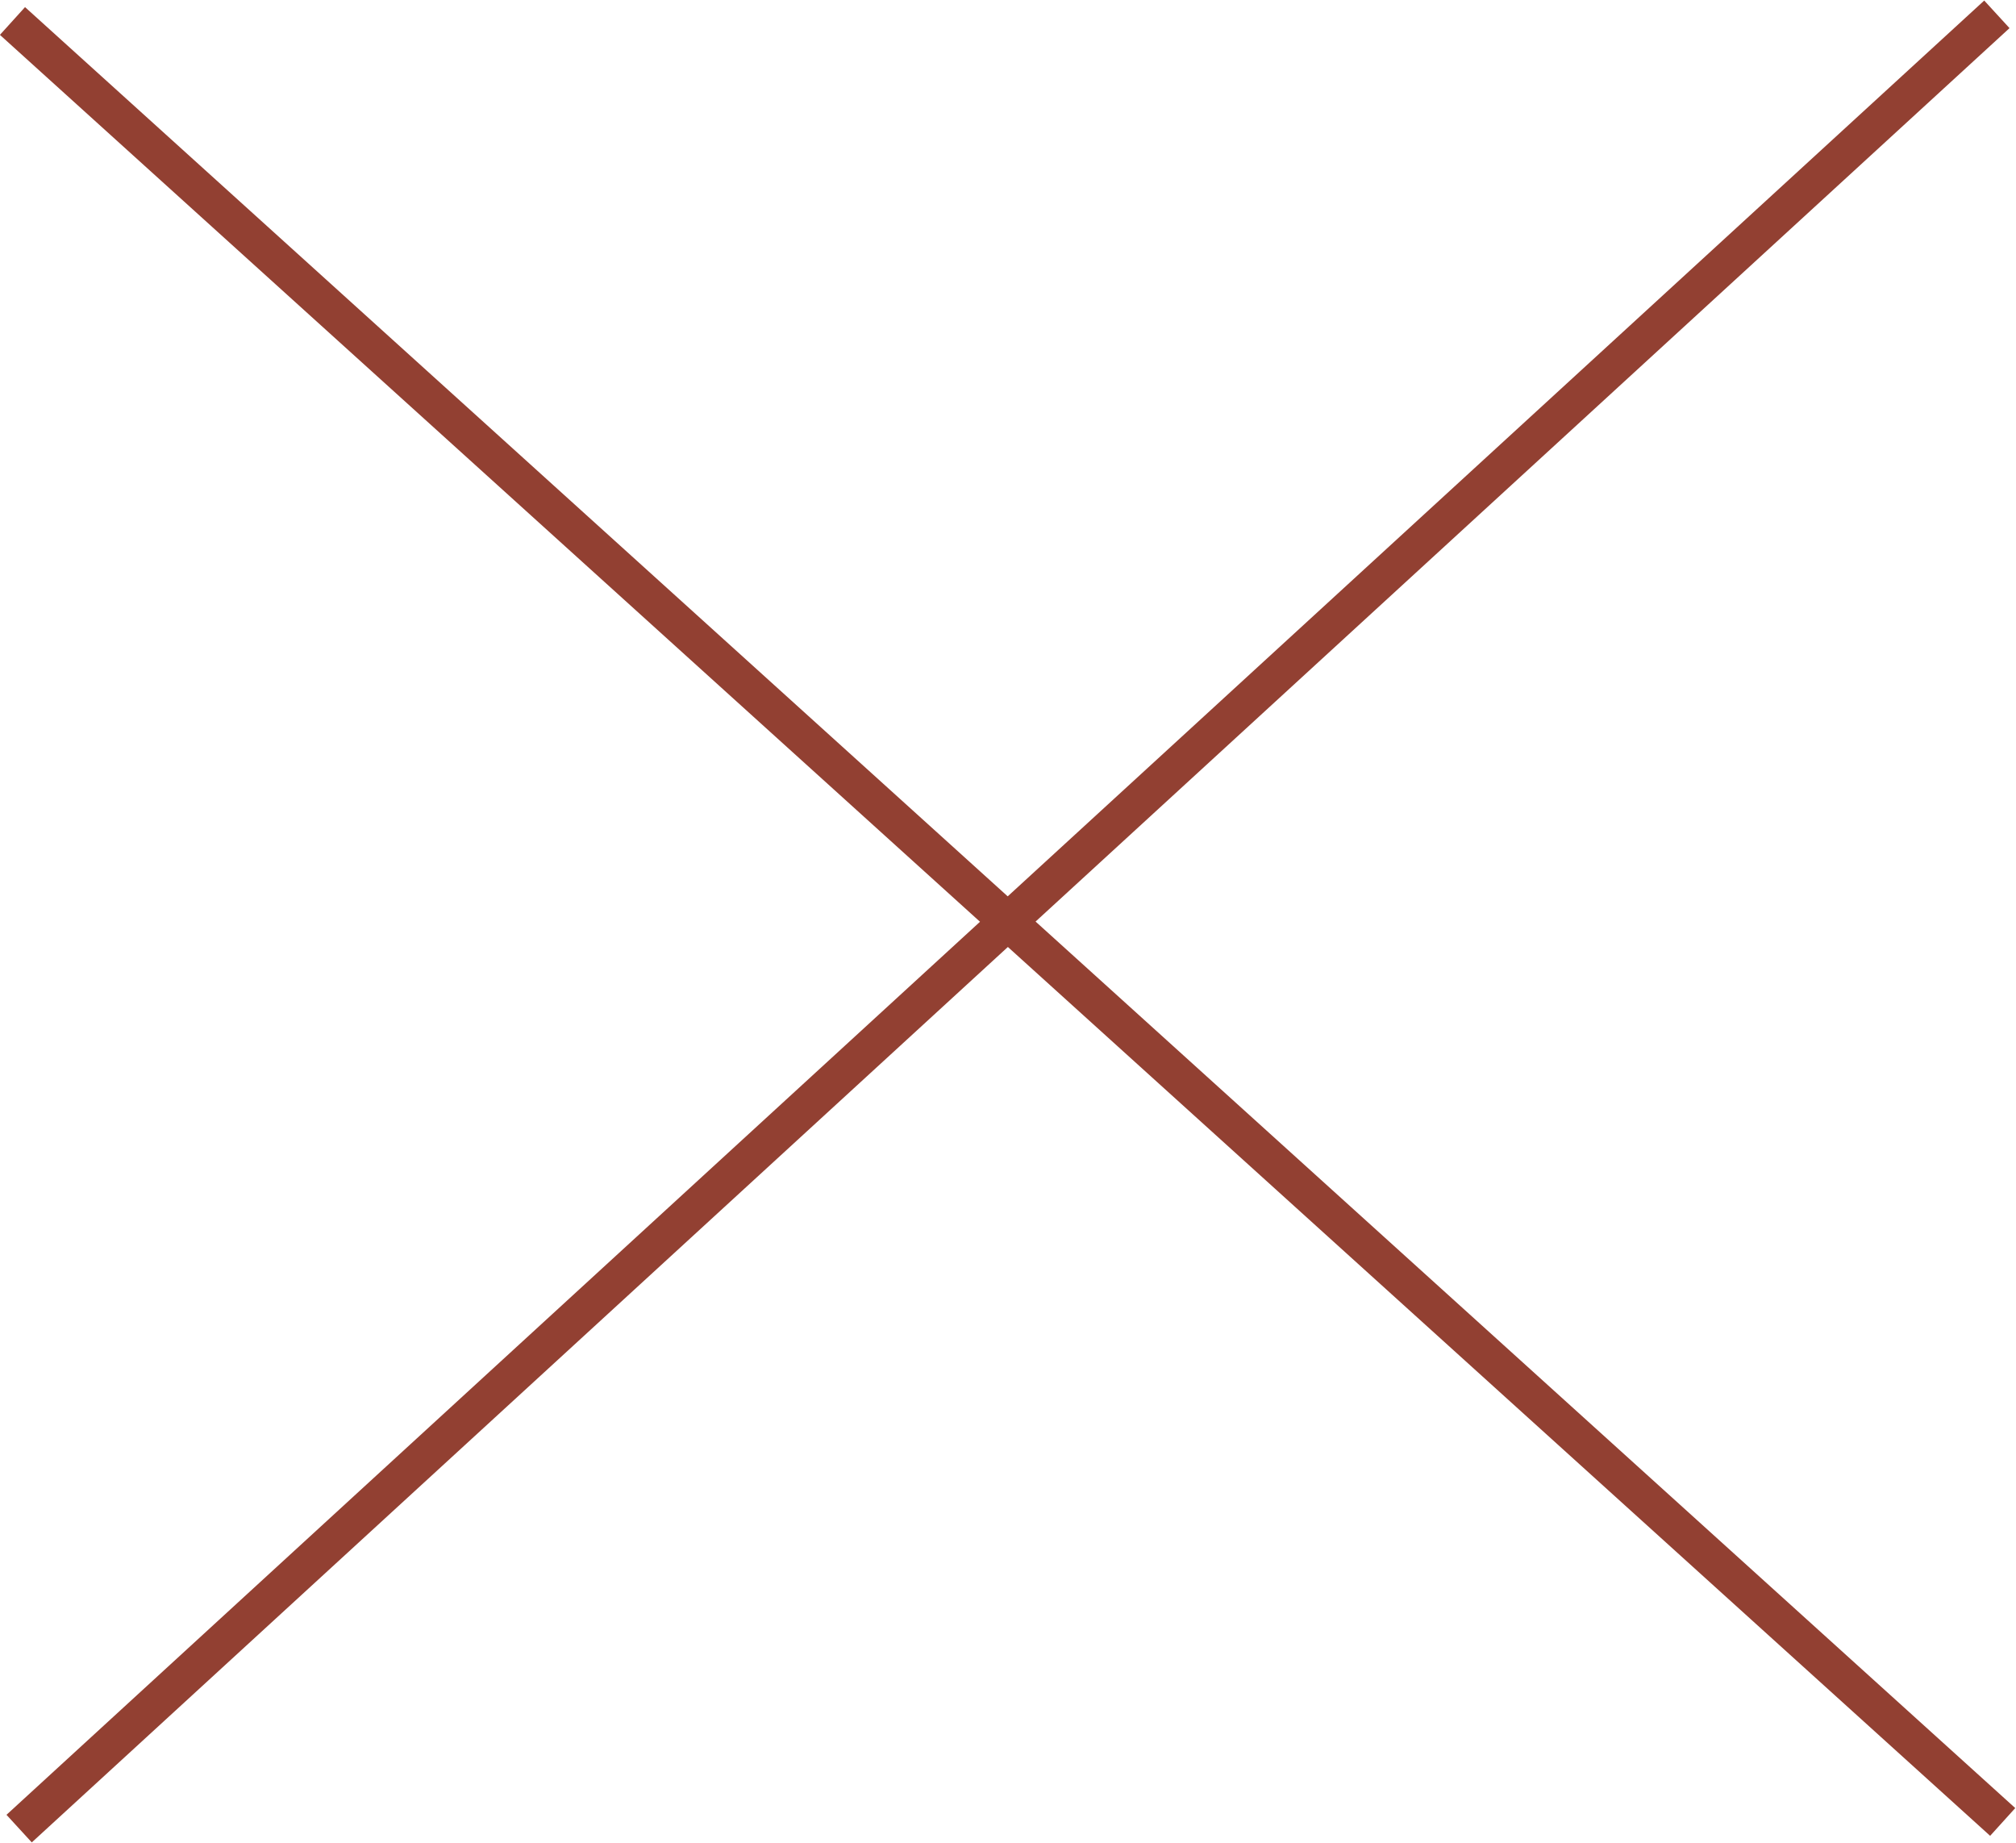
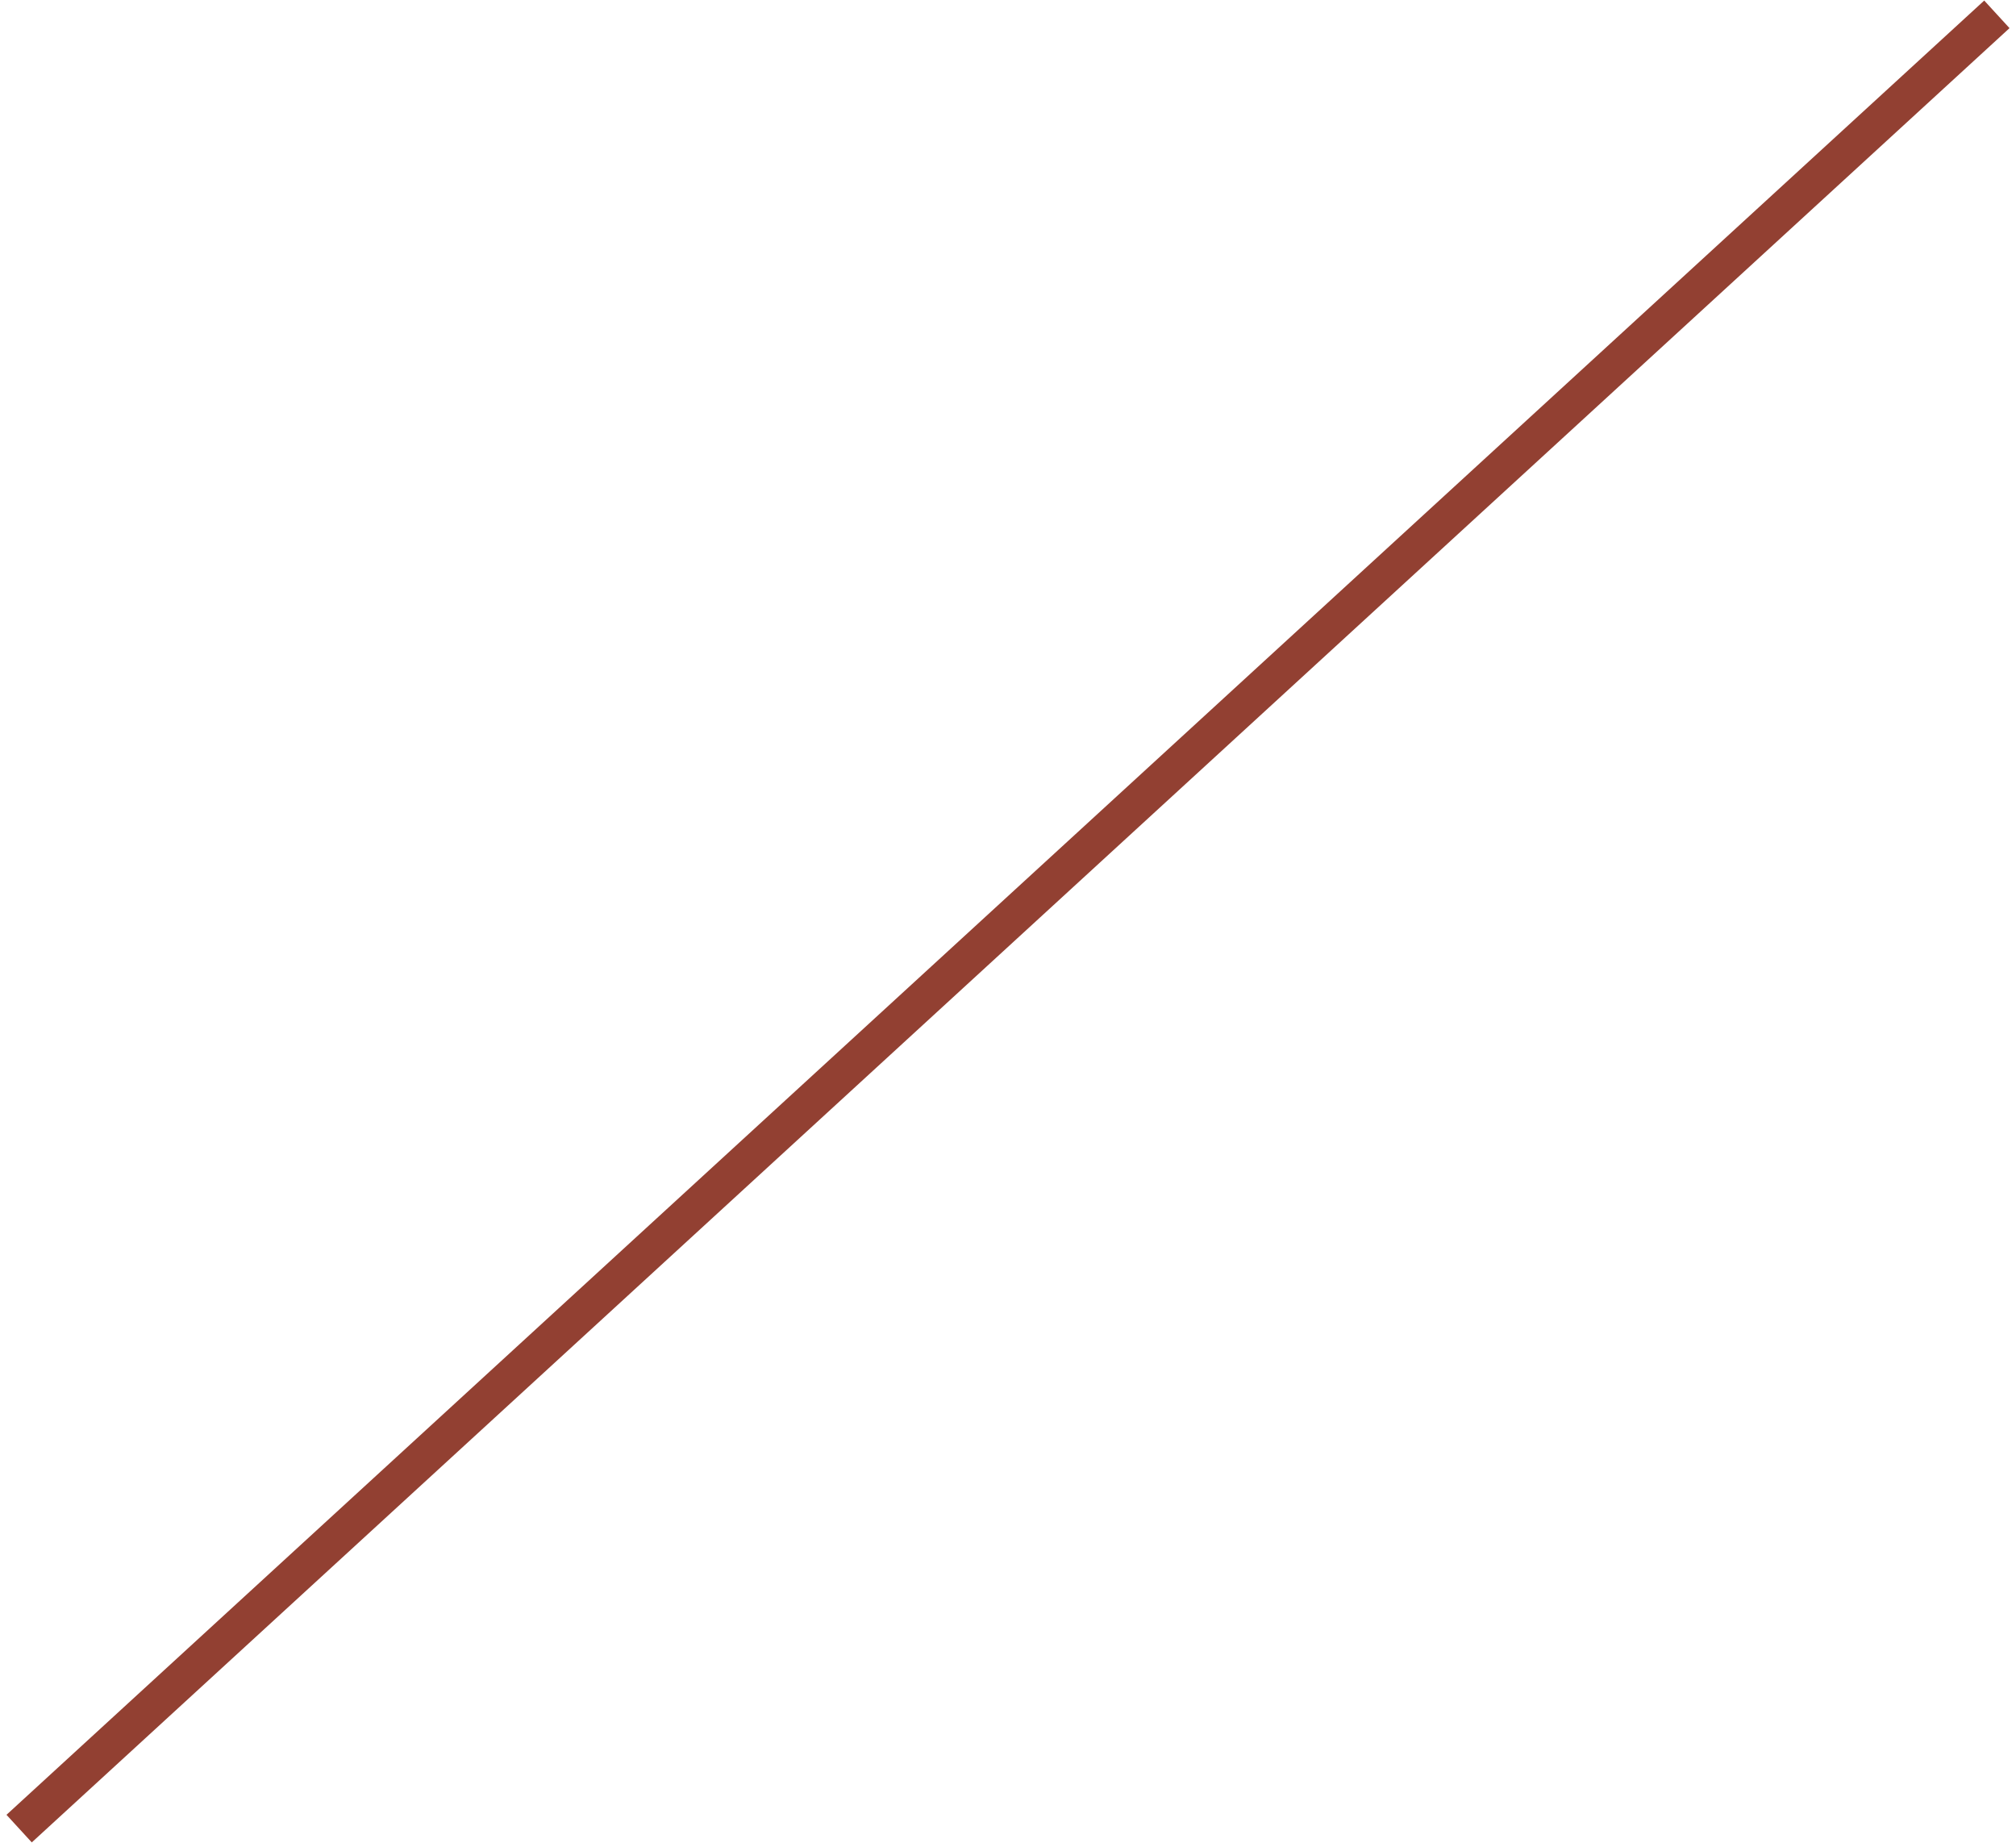
<svg xmlns="http://www.w3.org/2000/svg" xml:space="preserve" width="9.067mm" height="8.287mm" style="shape-rendering:geometricPrecision; text-rendering:geometricPrecision; image-rendering:optimizeQuality; fill-rule:evenodd; clip-rule:evenodd" viewBox="0 0 24.24 22.15">
  <defs>
    <style type="text/css">  .str0 {stroke:#924032;stroke-width:0.45;stroke-miterlimit:22.926} .fil0 {fill:none}  </style>
  </defs>
  <g id="Слой_x0020_1">
    <g id="_2660205469840">
-       <line class="fil0 str0" x1="0.15" y1="0.25" x2="24.08" y2="21.9" />
      <line class="fil0 str0" x1="24.01" y1="0.17" x2="0.23" y2="21.98" />
    </g>
  </g>
</svg>